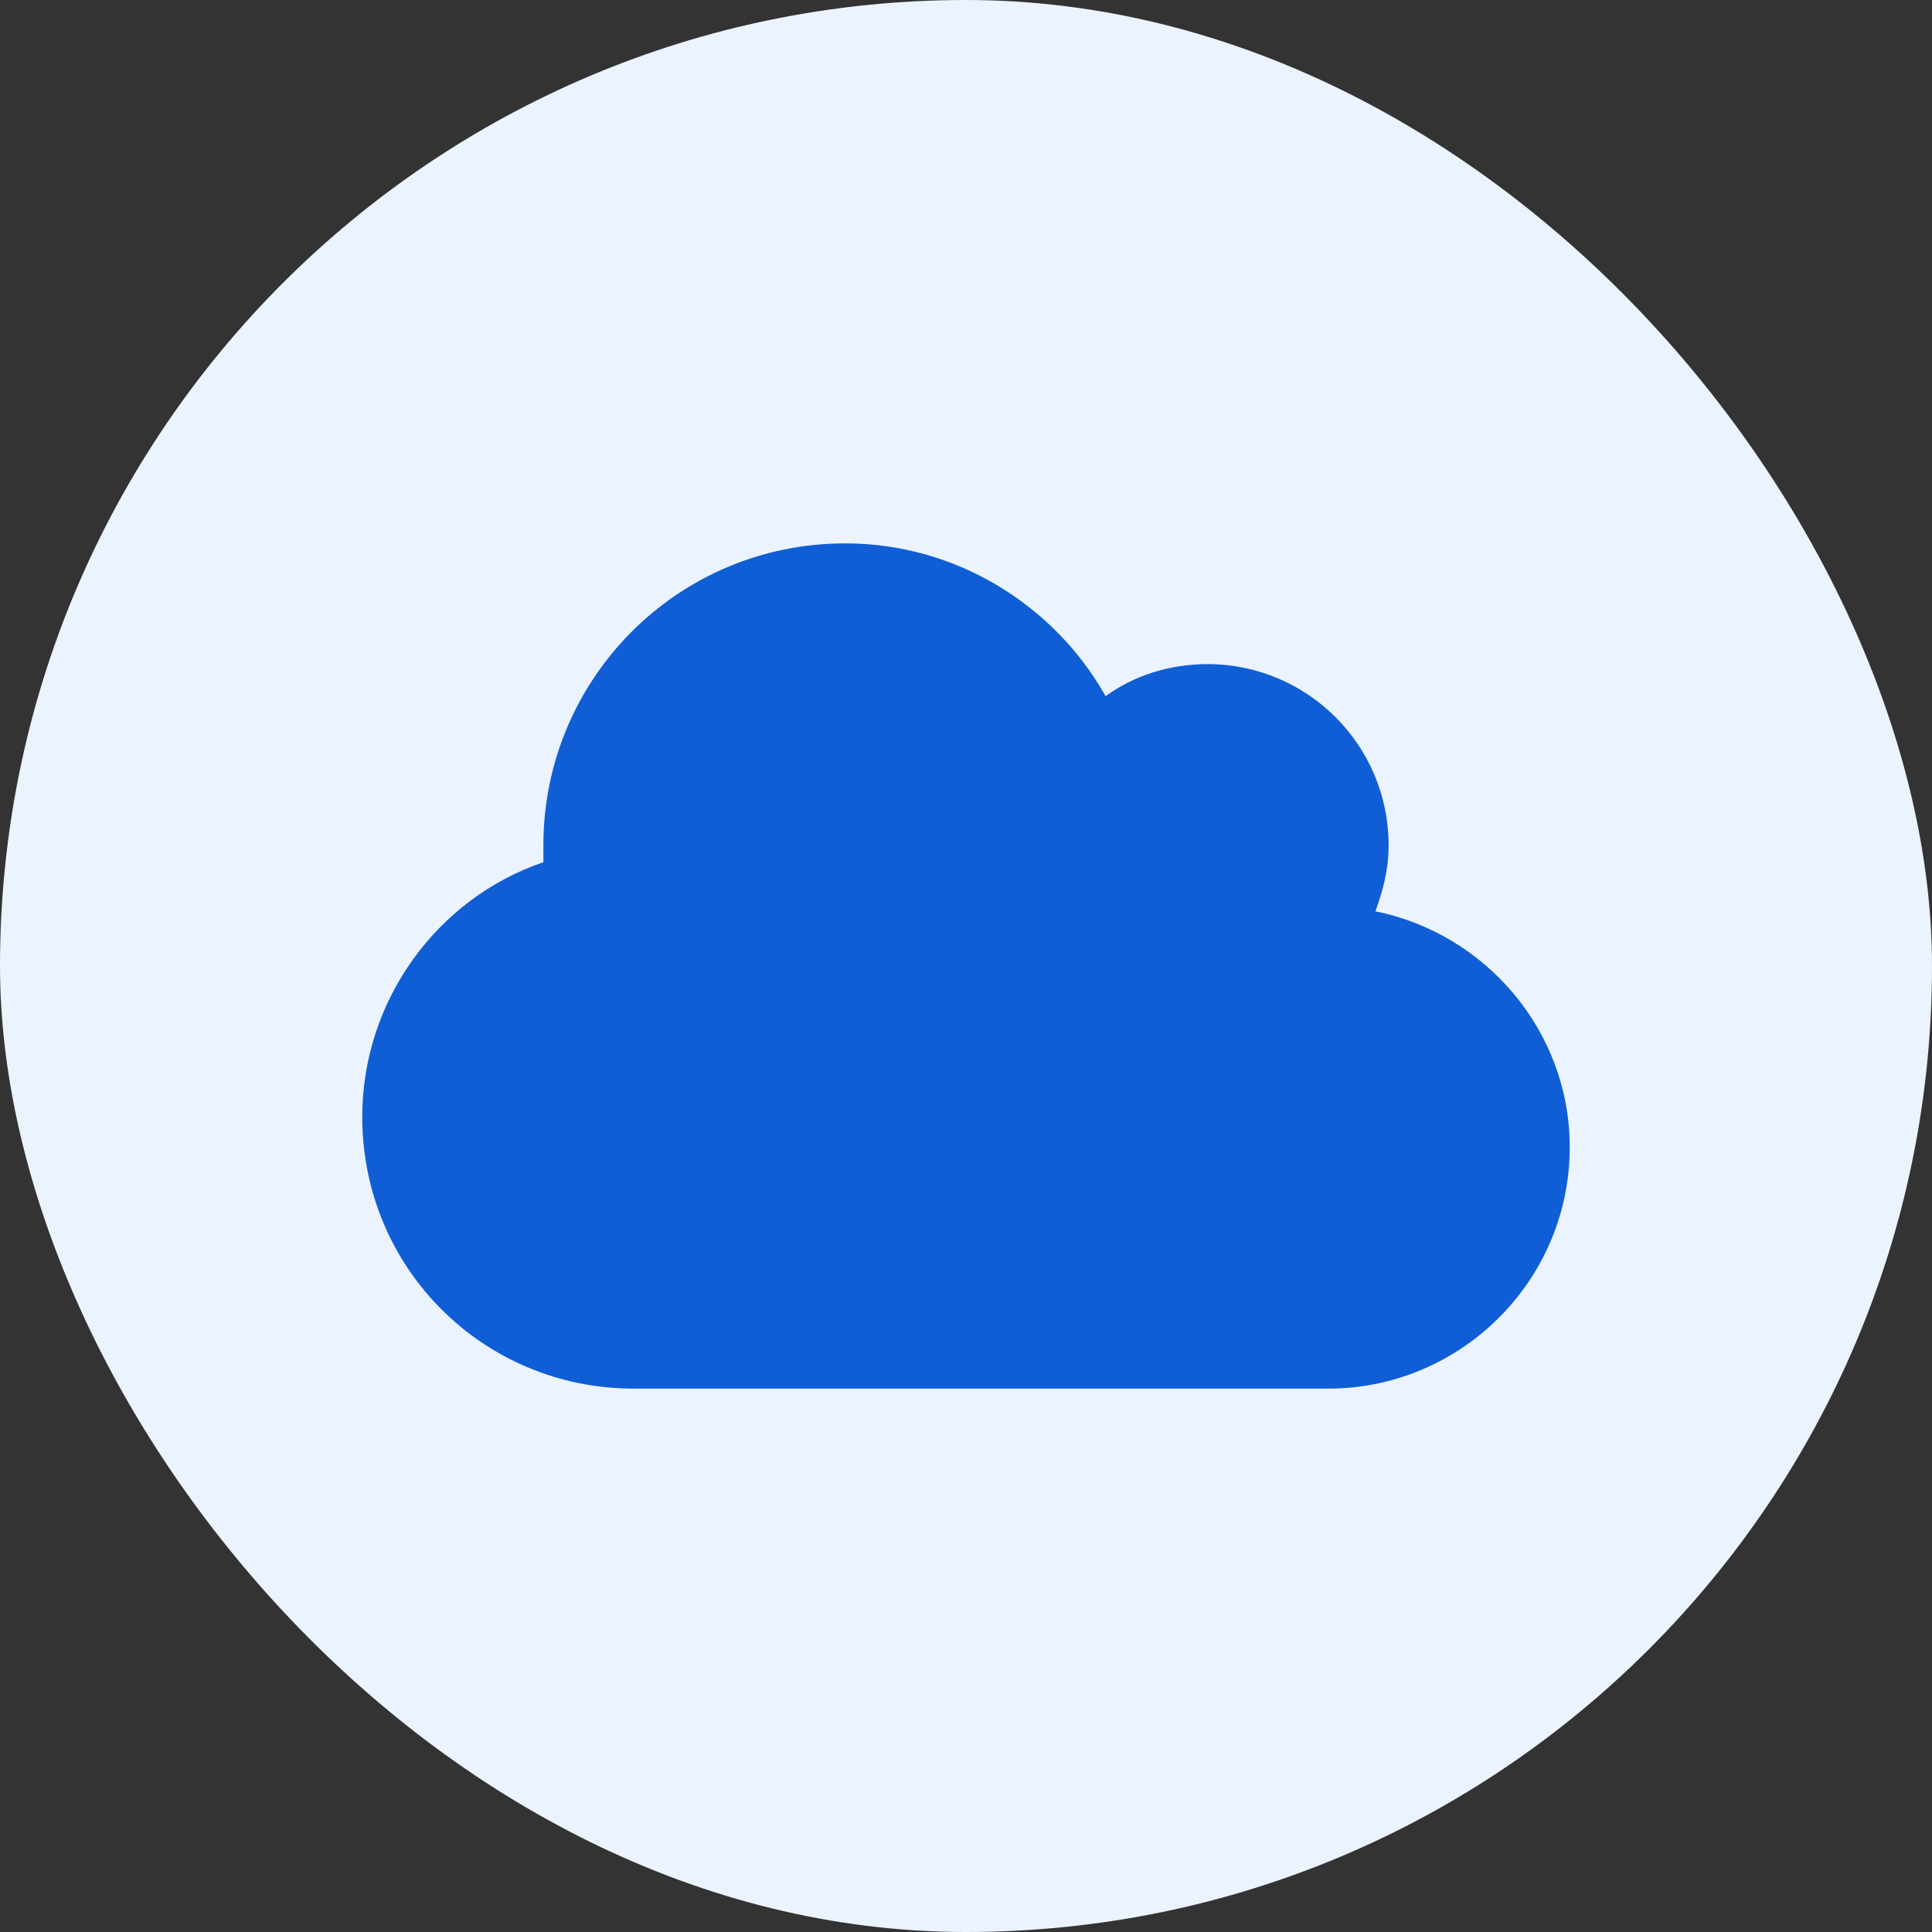
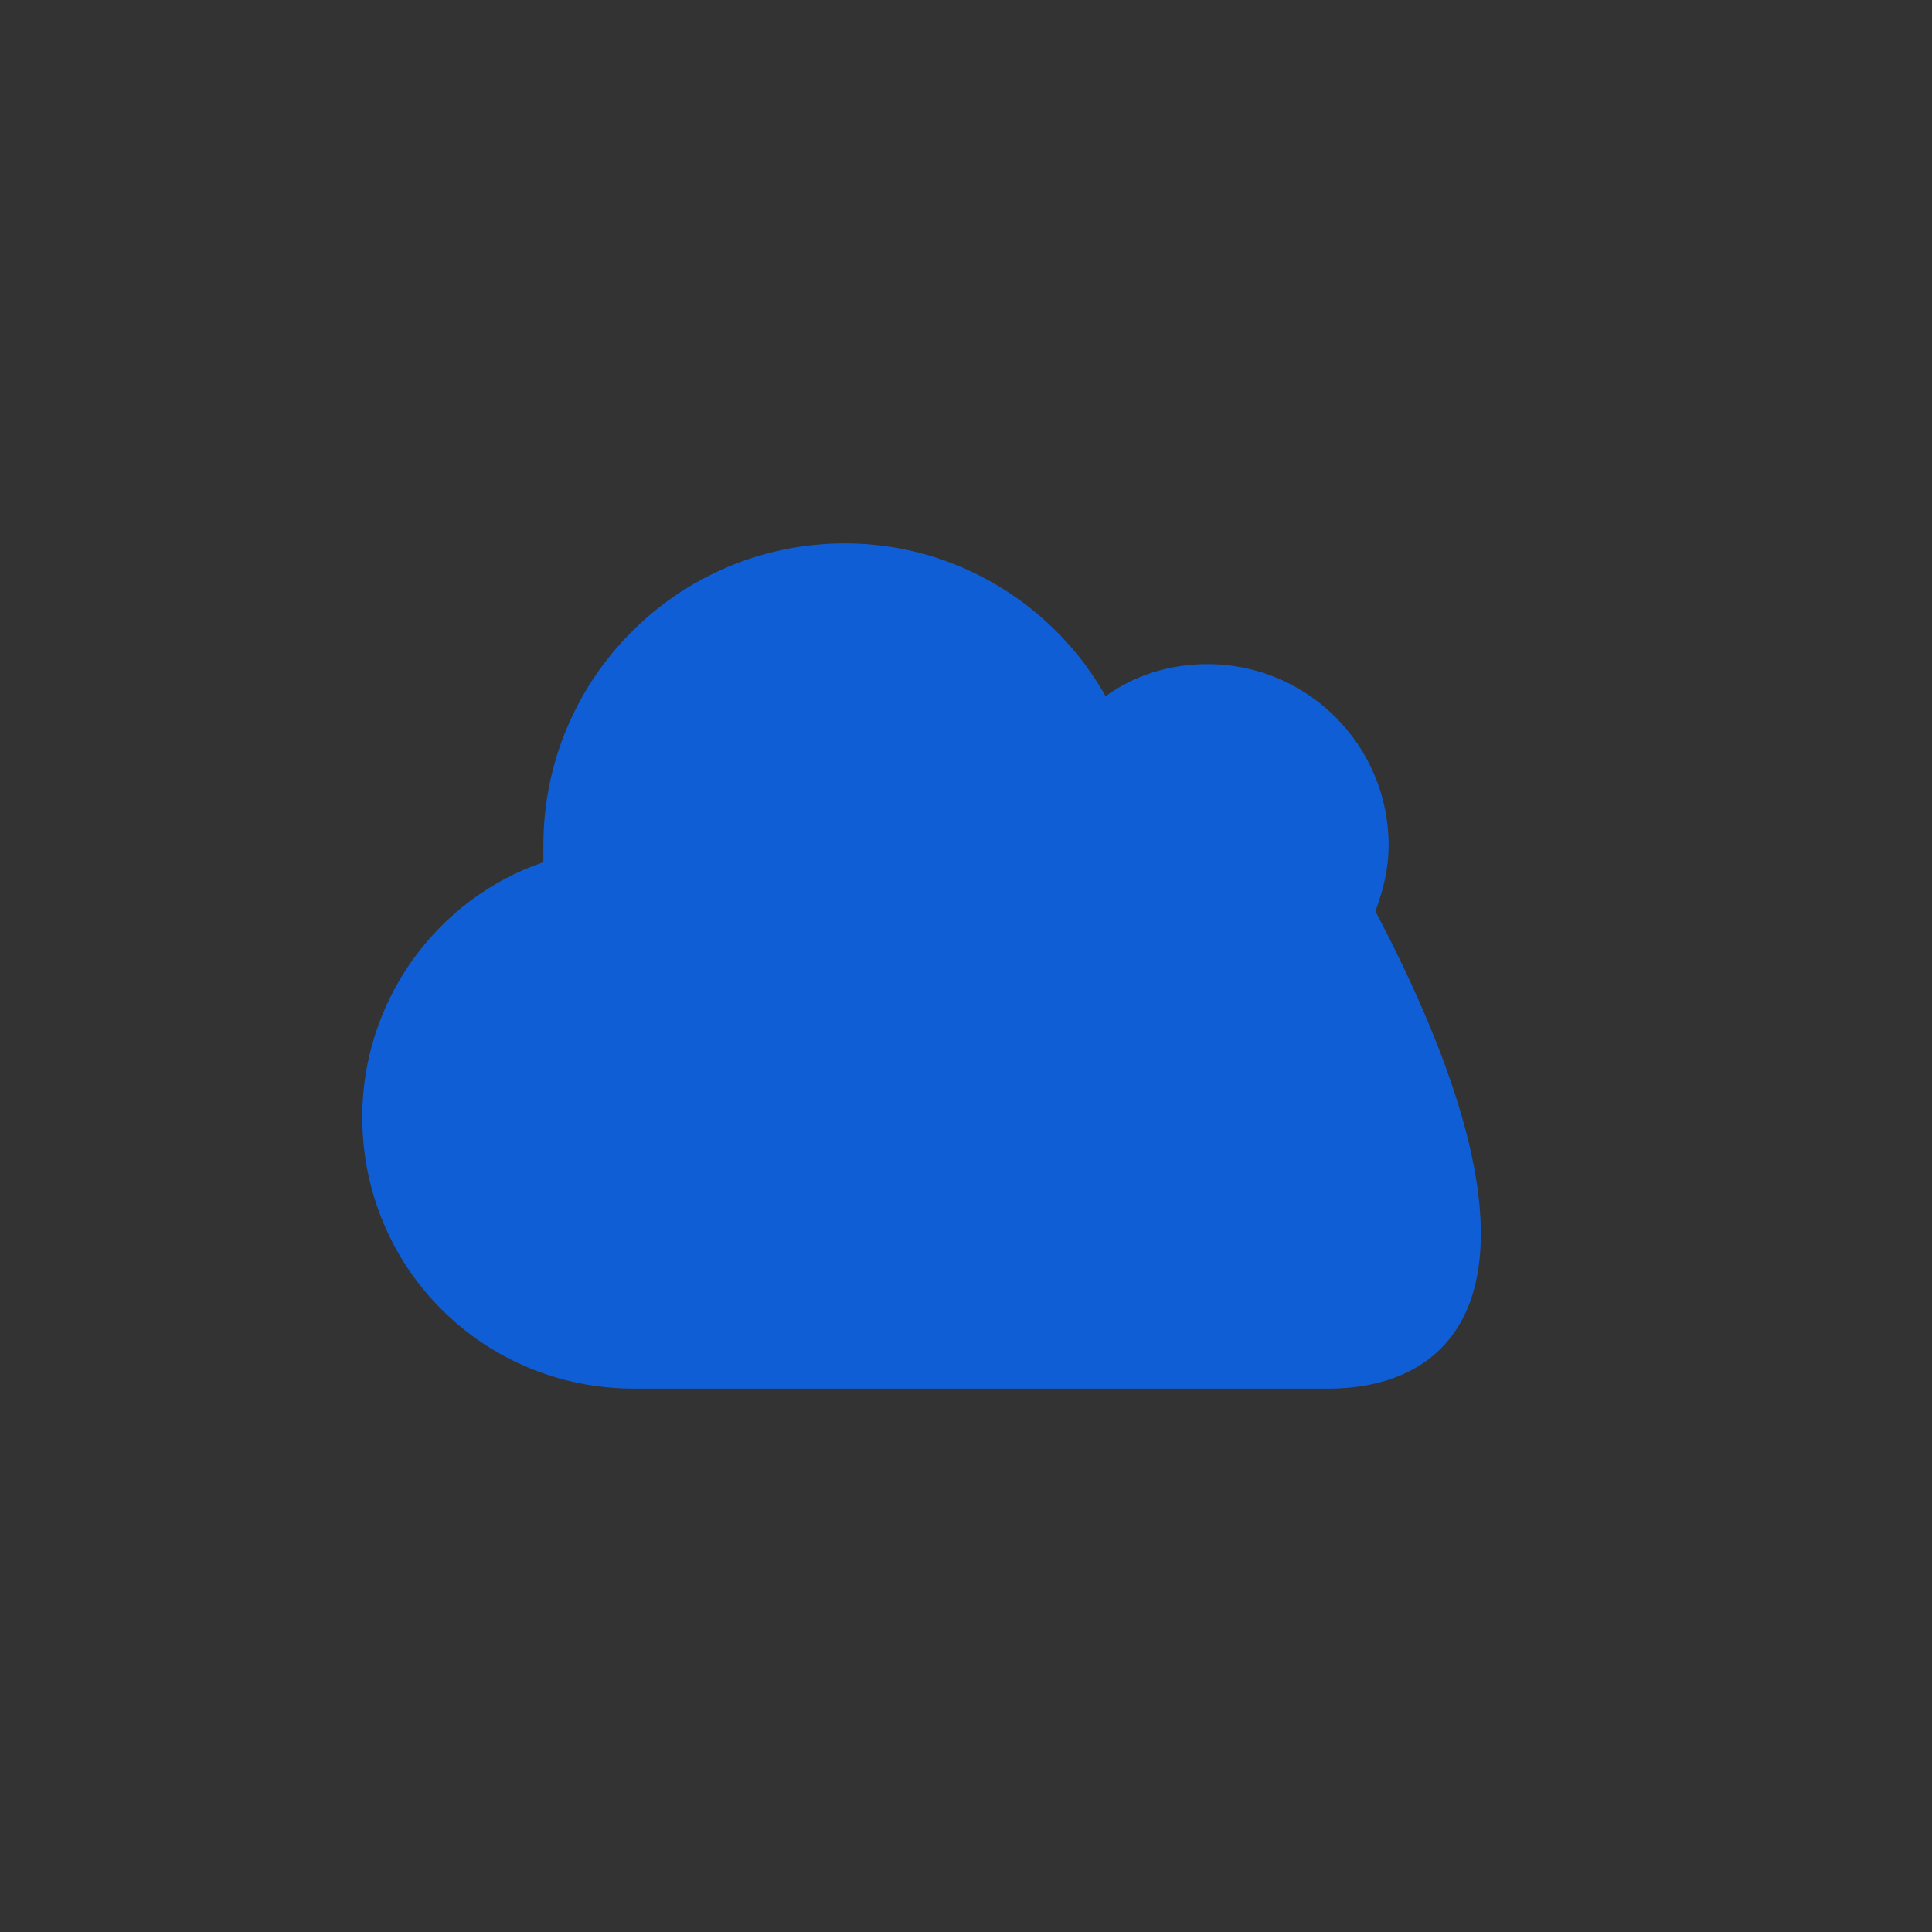
<svg xmlns="http://www.w3.org/2000/svg" width="48" height="48" viewBox="0 0 48 48" fill="none">
  <rect x="0" y="0" width="48" height="48" fill="#333333" stroke="none" />
-   <rect width="48" height="48" rx="24" fill="#EBF3FF" />
-   <path d="M13.5 21.422C13.5 21.281 13.5 21.141 13.5 21C13.5 16.875 16.828 13.5 21 13.5C23.766 13.5 26.203 15.047 27.469 17.297C28.172 16.781 29.062 16.5 30 16.5C32.484 16.5 34.5 18.516 34.5 21C34.5 21.609 34.359 22.125 34.172 22.641C36.938 23.203 39 25.641 39 28.5C39 31.828 36.281 34.5 33 34.5H15.75C12 34.5 9 31.5 9 27.75C9 24.844 10.875 22.312 13.5 21.422Z" fill="#105ED5" />
+   <path d="M13.5 21.422C13.5 21.281 13.5 21.141 13.5 21C13.5 16.875 16.828 13.5 21 13.5C23.766 13.5 26.203 15.047 27.469 17.297C28.172 16.781 29.062 16.5 30 16.5C32.484 16.5 34.5 18.516 34.5 21C34.5 21.609 34.359 22.125 34.172 22.641C39 31.828 36.281 34.5 33 34.5H15.75C12 34.5 9 31.5 9 27.75C9 24.844 10.875 22.312 13.5 21.422Z" fill="#105ED5" />
</svg>